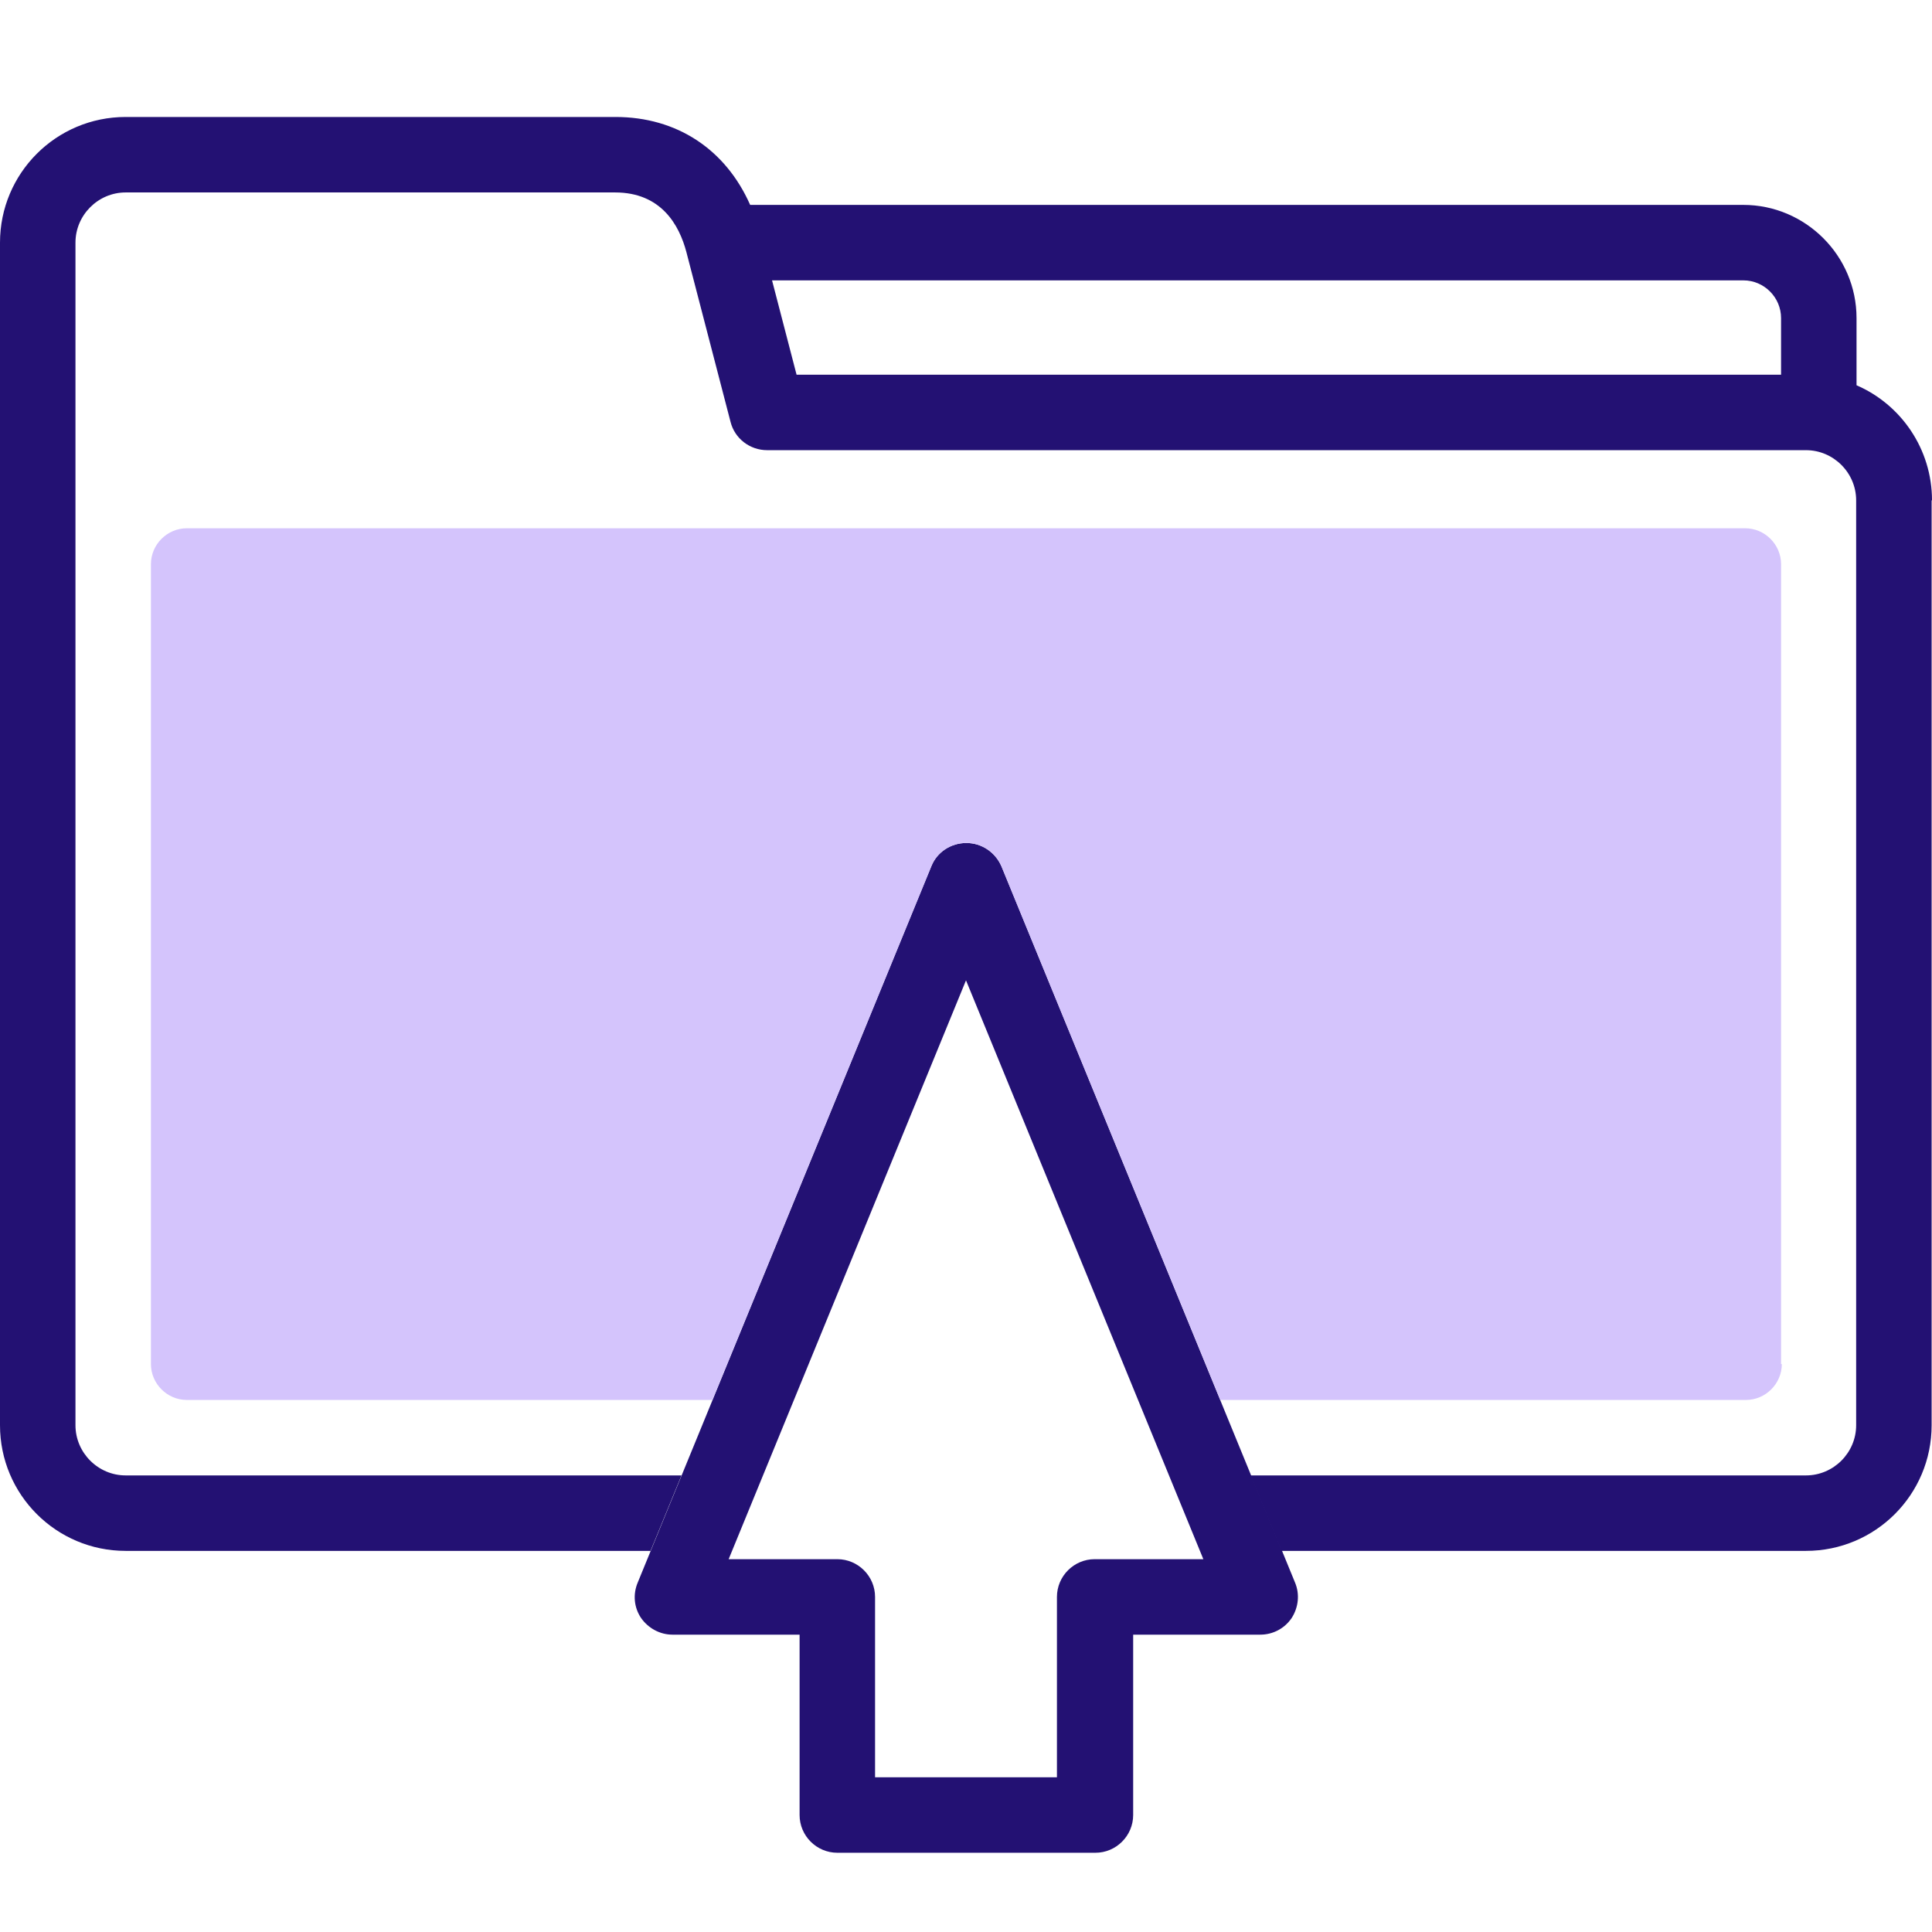
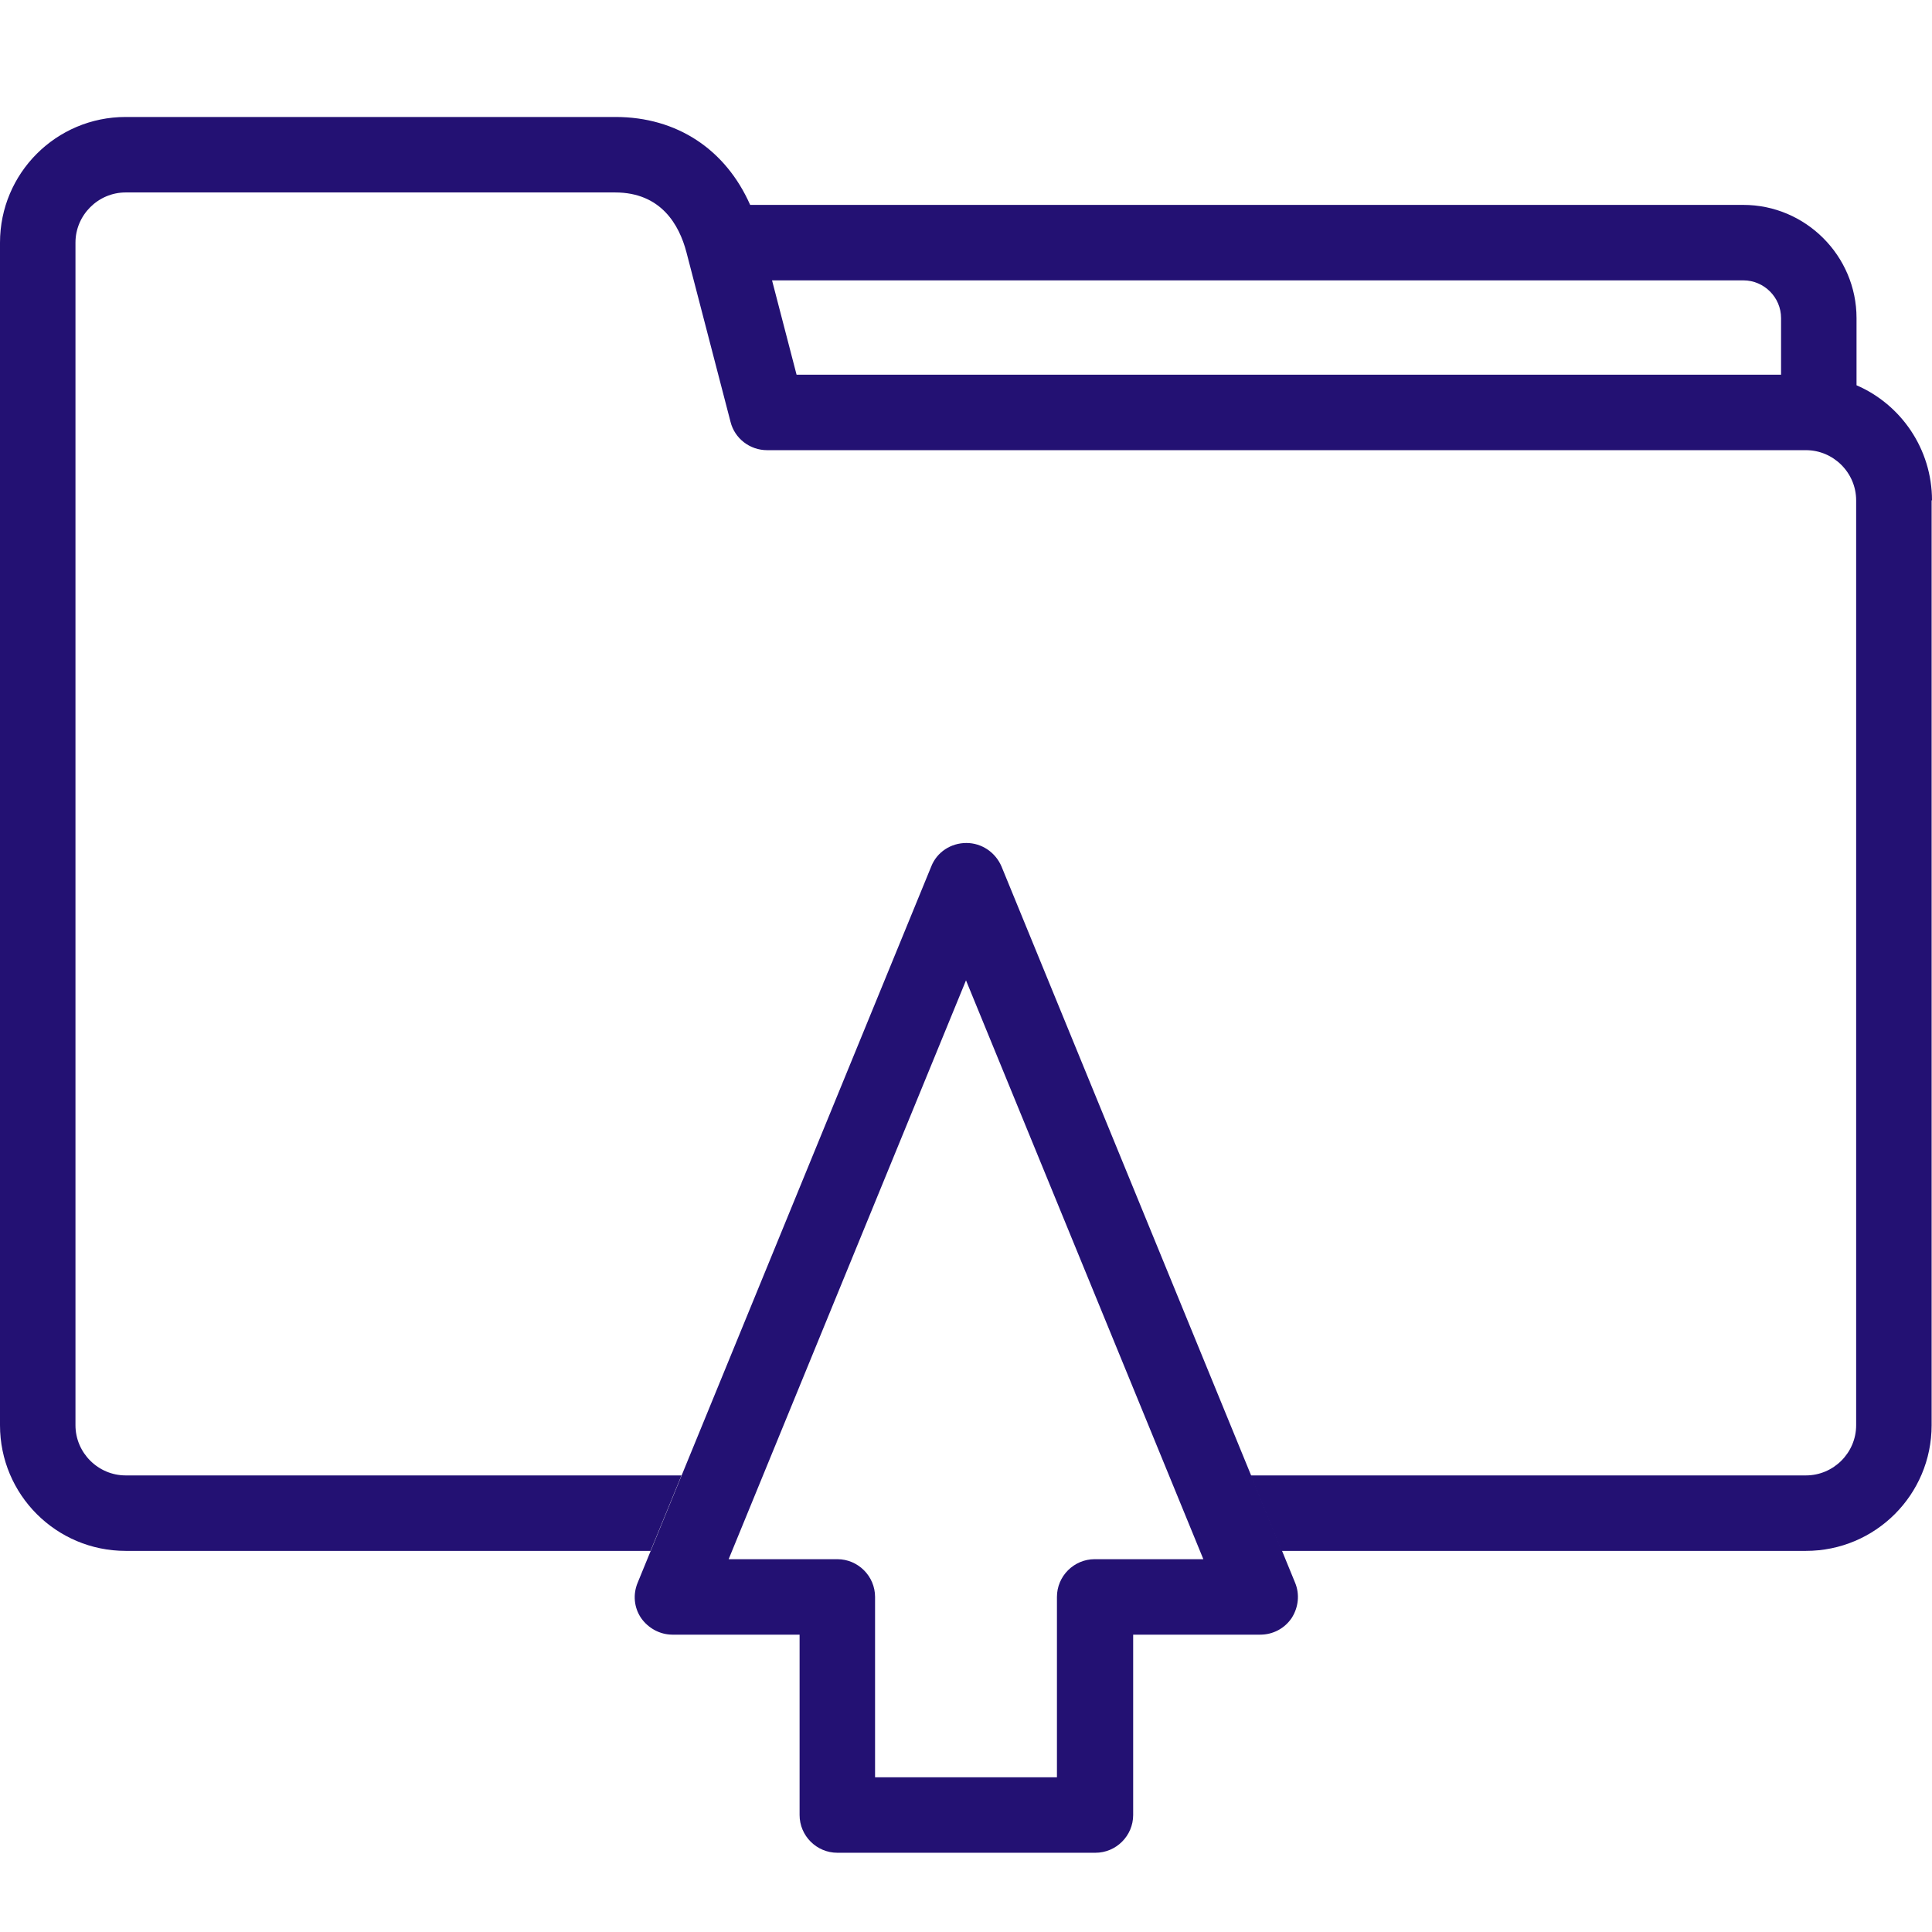
<svg xmlns="http://www.w3.org/2000/svg" id="Layer_1" data-name="Layer 1" version="1.1" viewBox="0 0 512 512">
  <defs>
    <style>
      .cls-1 {
        fill: #d4c4fc;
      }

      .cls-1, .cls-2 {
        stroke-width: 0px;
      }

      .cls-2 {
        fill: #231173;
      }
    </style>
  </defs>
  <g>
    <path class="cls-2" d="M492,102.1v-17.8c0-16.5-13.5-30-30-30H198.8c-6.5-14.7-19.4-23.3-35.7-23.3H33.3C14.9,31,0,45.9,0,64.3v313.4c0,18.4,14.9,33.3,33.3,33.3h139.1l8.2-20H33.3c-7.3,0-13.3-6-13.3-13.3V64.3c0-7.3,6-13.3,13.3-13.3h129.7c12.2,0,17,8.6,18.9,15.8l11.7,45c1.1,4.4,5.1,7.5,9.7,7.5h275.3c7.3,0,13.3,6,13.3,13.3v245.1c0,7.3-6,13.3-13.3,13.3h-147.2l8.2,20h139c18.4,0,33.3-14.9,33.3-33.3v-245.1h.1c0-13.6-8.2-25.4-20-30.5ZM472,99.3H211.1l-6.5-25h257.4c5.5,0,10,4.5,10,10v15Z" />
    <path class="cls-2" d="M290.1,491h-68.2c-5.5,0-10-4.5-10-10v-47.8h-33.7c-3.3,0-6.4-1.7-8.3-4.4-1.9-2.8-2.2-6.3-.9-9.4l77.8-189.8c1.5-3.8,5.2-6.2,9.3-6.2s7.7,2.5,9.3,6.2l77.8,189.8c1.3,3.1.9,6.6-.9,9.4-1.9,2.8-5,4.4-8.3,4.4h-33.7v47.8c0,5.5-4.5,10-10,10ZM231.9,471h48.2v-47.8c0-5.5,4.5-10,10-10h28.8l-62.9-153.4-62.9,153.4h28.8c5.5,0,10,4.5,10,10v47.8Z" />
  </g>
-   <path class="cls-1" d="M472,361.5v-212c0-5.2-4.3-9.5-9.5-9.5H49.5c-5.2,0-9.5,4.3-9.5,9.5v212c0,5.2,4.3,9.5,9.5,9.5h139.3l58-141.4c1.5-3.8,5.2-6.2,9.3-6.2s7.7,2.5,9.3,6.2l58,141.4h139.3c5.2,0,9.5-4.3,9.5-9.5Z" />
</svg>